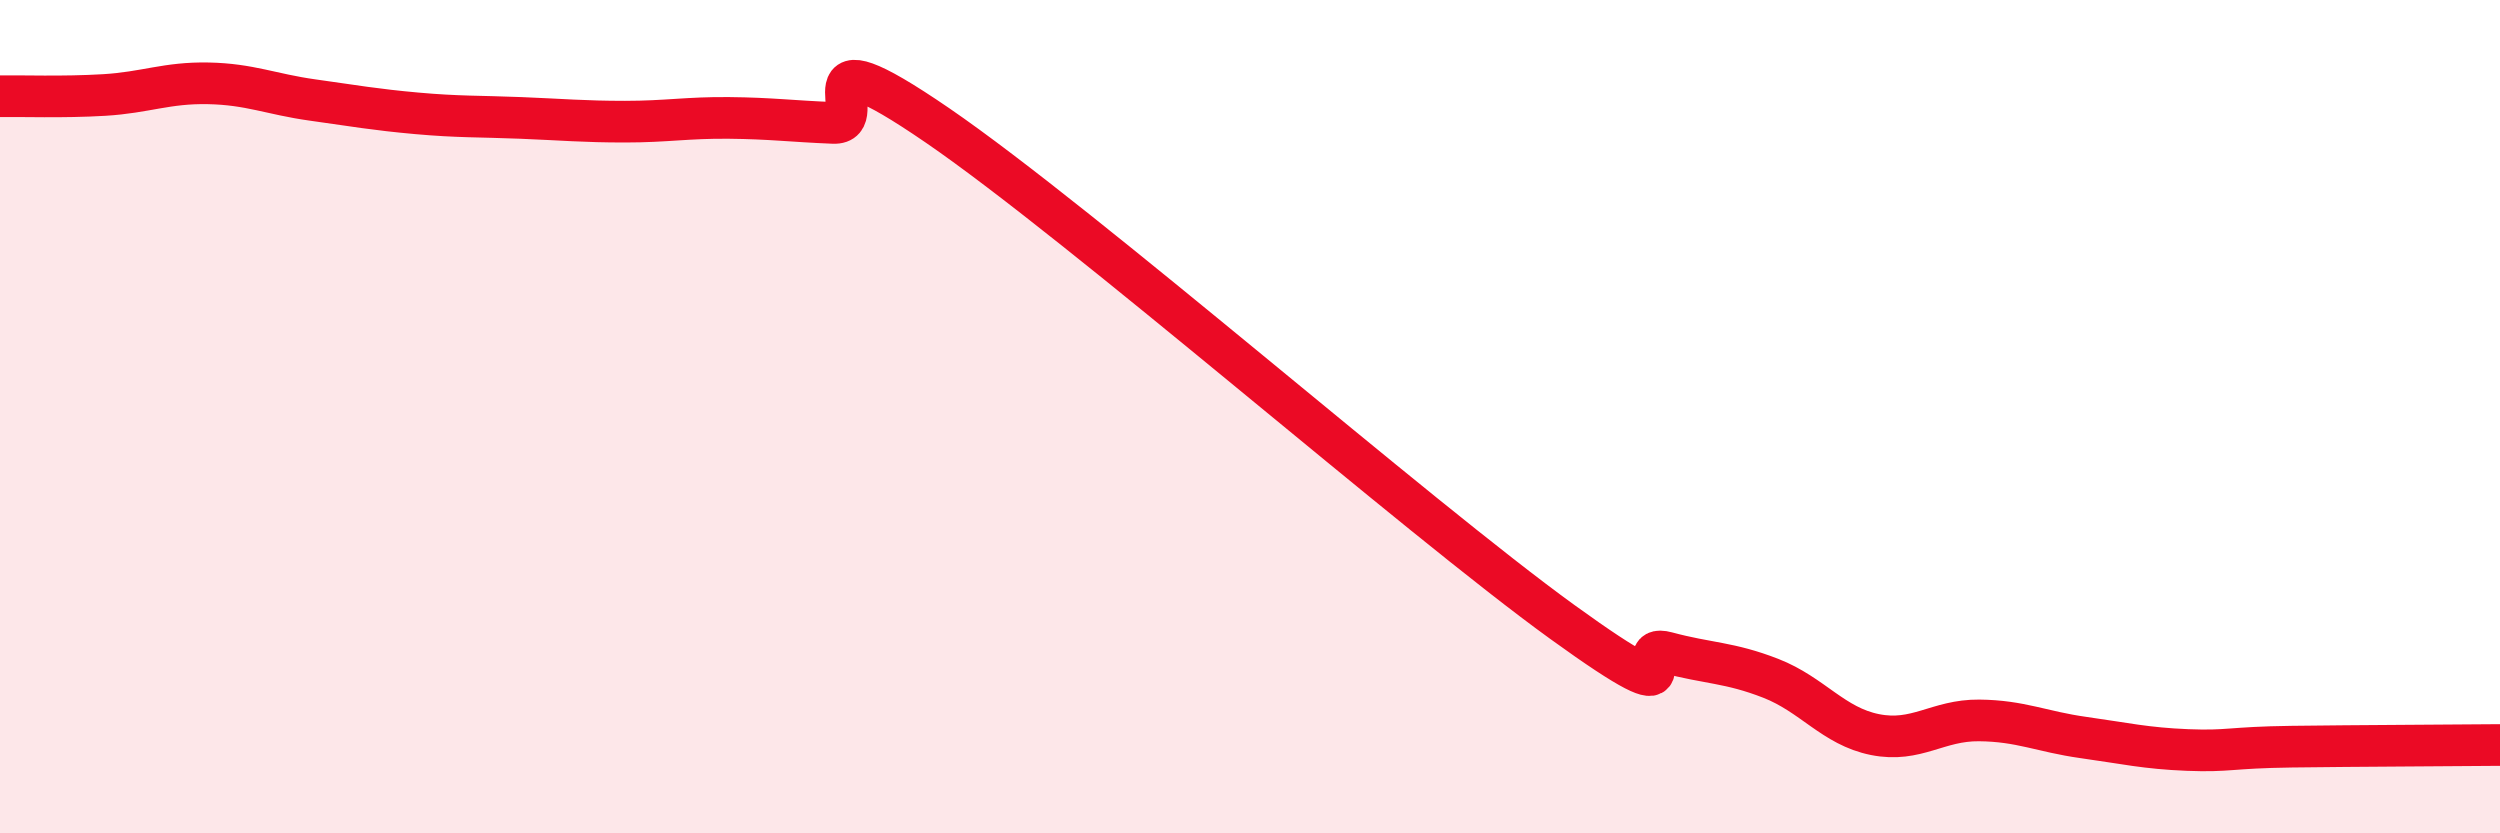
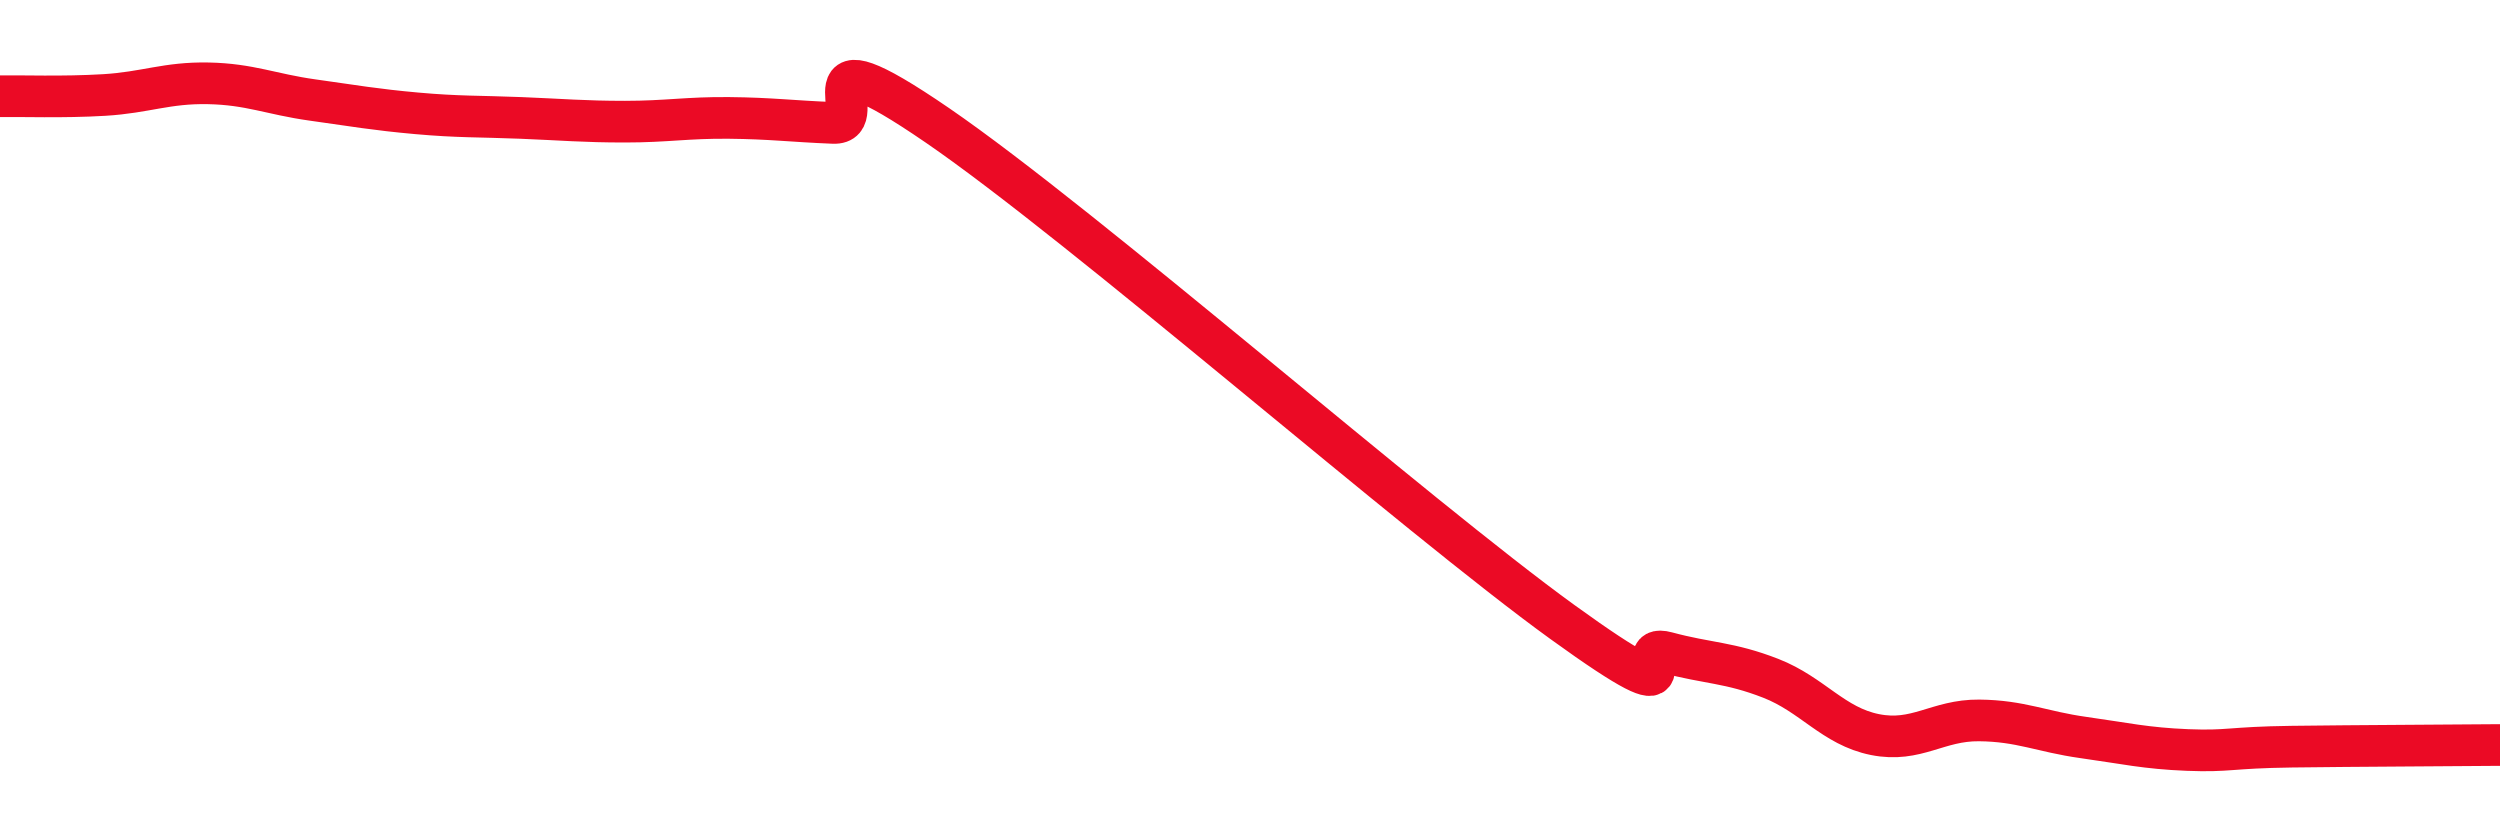
<svg xmlns="http://www.w3.org/2000/svg" width="60" height="20" viewBox="0 0 60 20">
-   <path d="M 0,2.31 C 0.5,2.3 1.5,2.34 2.5,2.28 C 3.5,2.22 4,1.98 5,2 C 6,2.02 6.5,2.26 7.5,2.4 C 8.5,2.54 9,2.63 10,2.72 C 11,2.81 11.5,2.79 12.5,2.83 C 13.5,2.87 14,2.92 15,2.92 C 16,2.92 16.5,2.82 17.5,2.83 C 18.5,2.84 19,2.91 20,2.95 C 21,2.99 19,0.61 22.5,3.01 C 26,5.41 34,12.4 37.5,14.93 C 41,17.46 39,15.39 40,15.66 C 41,15.93 41.5,15.89 42.5,16.28 C 43.5,16.67 44,17.43 45,17.63 C 46,17.83 46.5,17.28 47.5,17.29 C 48.5,17.3 49,17.56 50,17.7 C 51,17.84 51.5,17.96 52.5,18 C 53.5,18.04 53.5,17.94 55,17.92 C 56.5,17.9 59,17.89 60,17.88L60 20L0 20Z" fill="#EB0A25" opacity="0.1" stroke-linecap="round" stroke-linejoin="round" />
  <path d="M 0,2.31 C 0.5,2.3 1.5,2.34 2.5,2.28 C 3.5,2.22 4,1.98 5,2 C 6,2.02 6.5,2.26 7.5,2.4 C 8.5,2.54 9,2.63 10,2.72 C 11,2.81 11.5,2.79 12.5,2.83 C 13.5,2.87 14,2.92 15,2.92 C 16,2.92 16.5,2.82 17.5,2.83 C 18.5,2.84 19,2.91 20,2.95 C 21,2.99 19,0.61 22.5,3.01 C 26,5.41 34,12.4 37.5,14.93 C 41,17.46 39,15.39 40,15.66 C 41,15.93 41.5,15.89 42.5,16.28 C 43.5,16.67 44,17.43 45,17.63 C 46,17.83 46.5,17.28 47.5,17.29 C 48.5,17.3 49,17.56 50,17.7 C 51,17.84 51.5,17.96 52.5,18 C 53.5,18.04 53.5,17.94 55,17.92 C 56.5,17.9 59,17.89 60,17.88" stroke="#EB0A25" stroke-width="1" fill="none" stroke-linecap="round" stroke-linejoin="round" />
</svg>